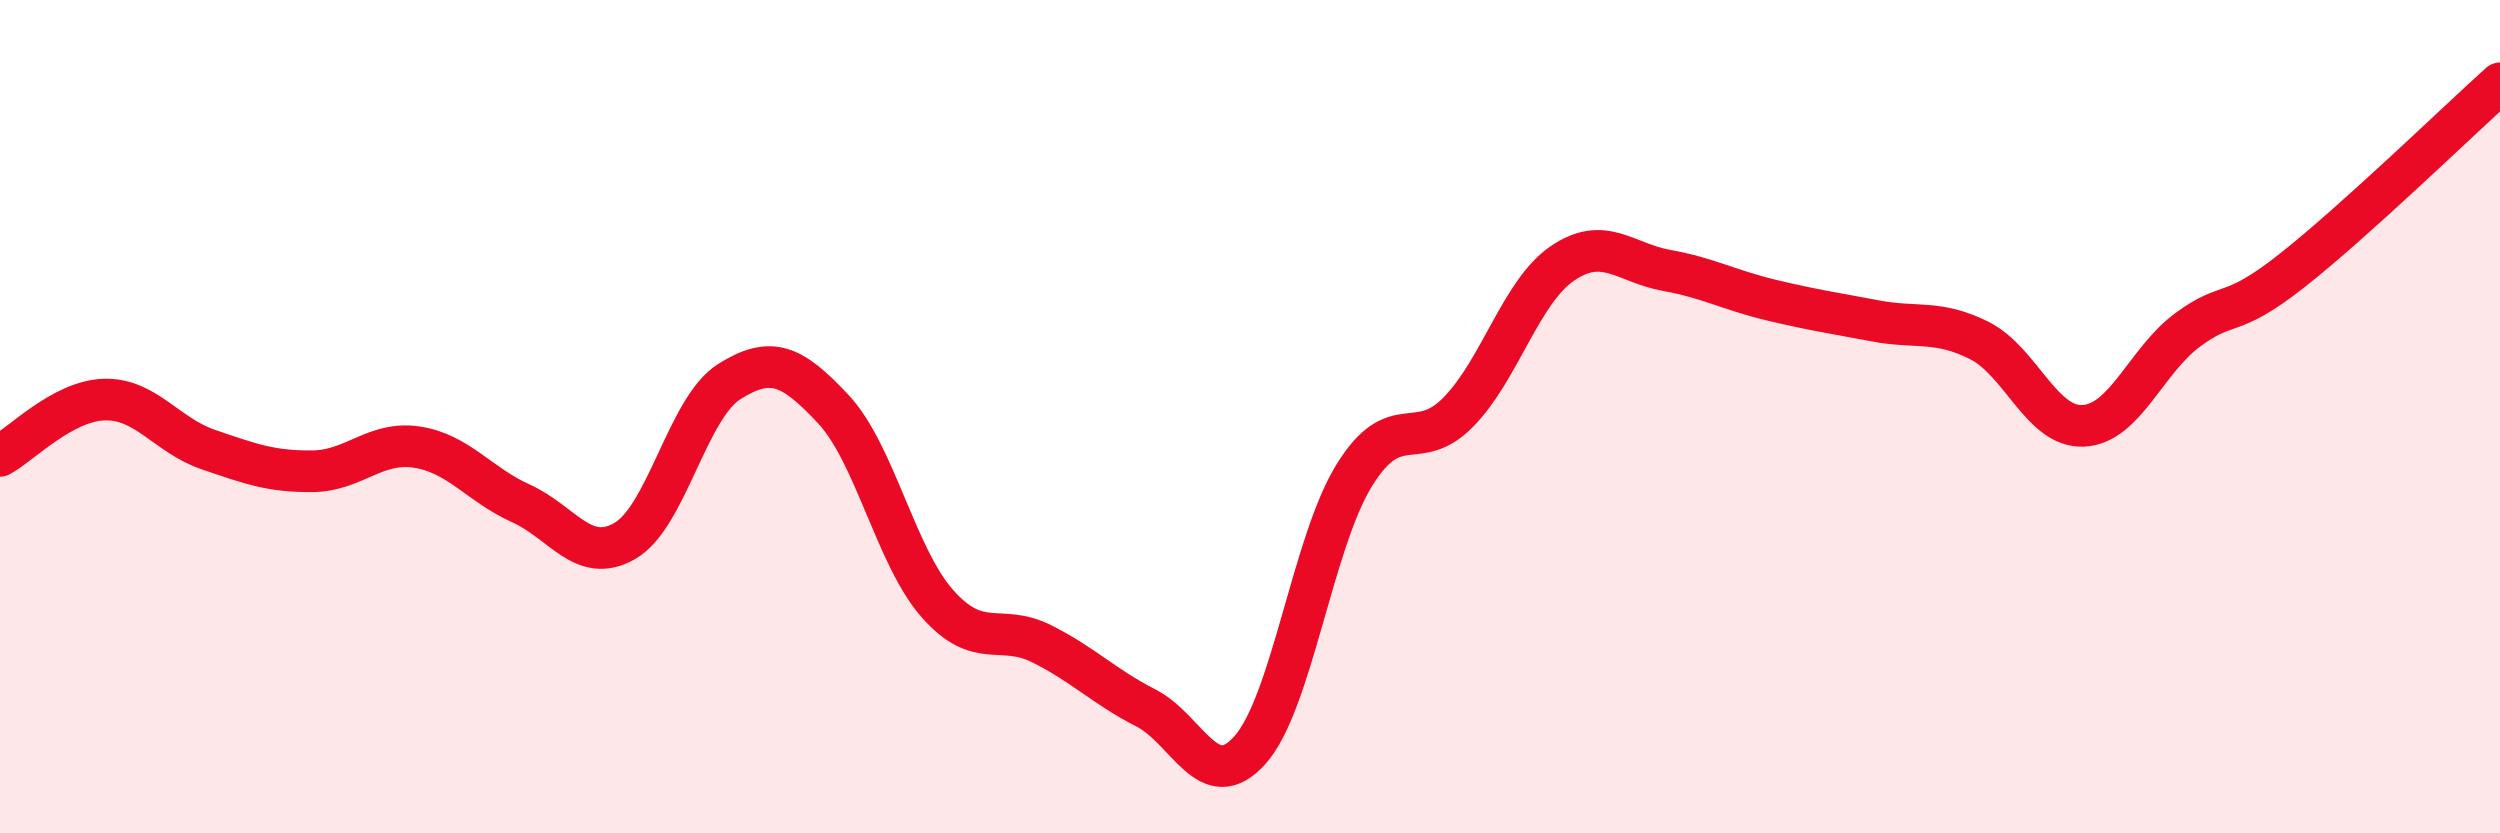
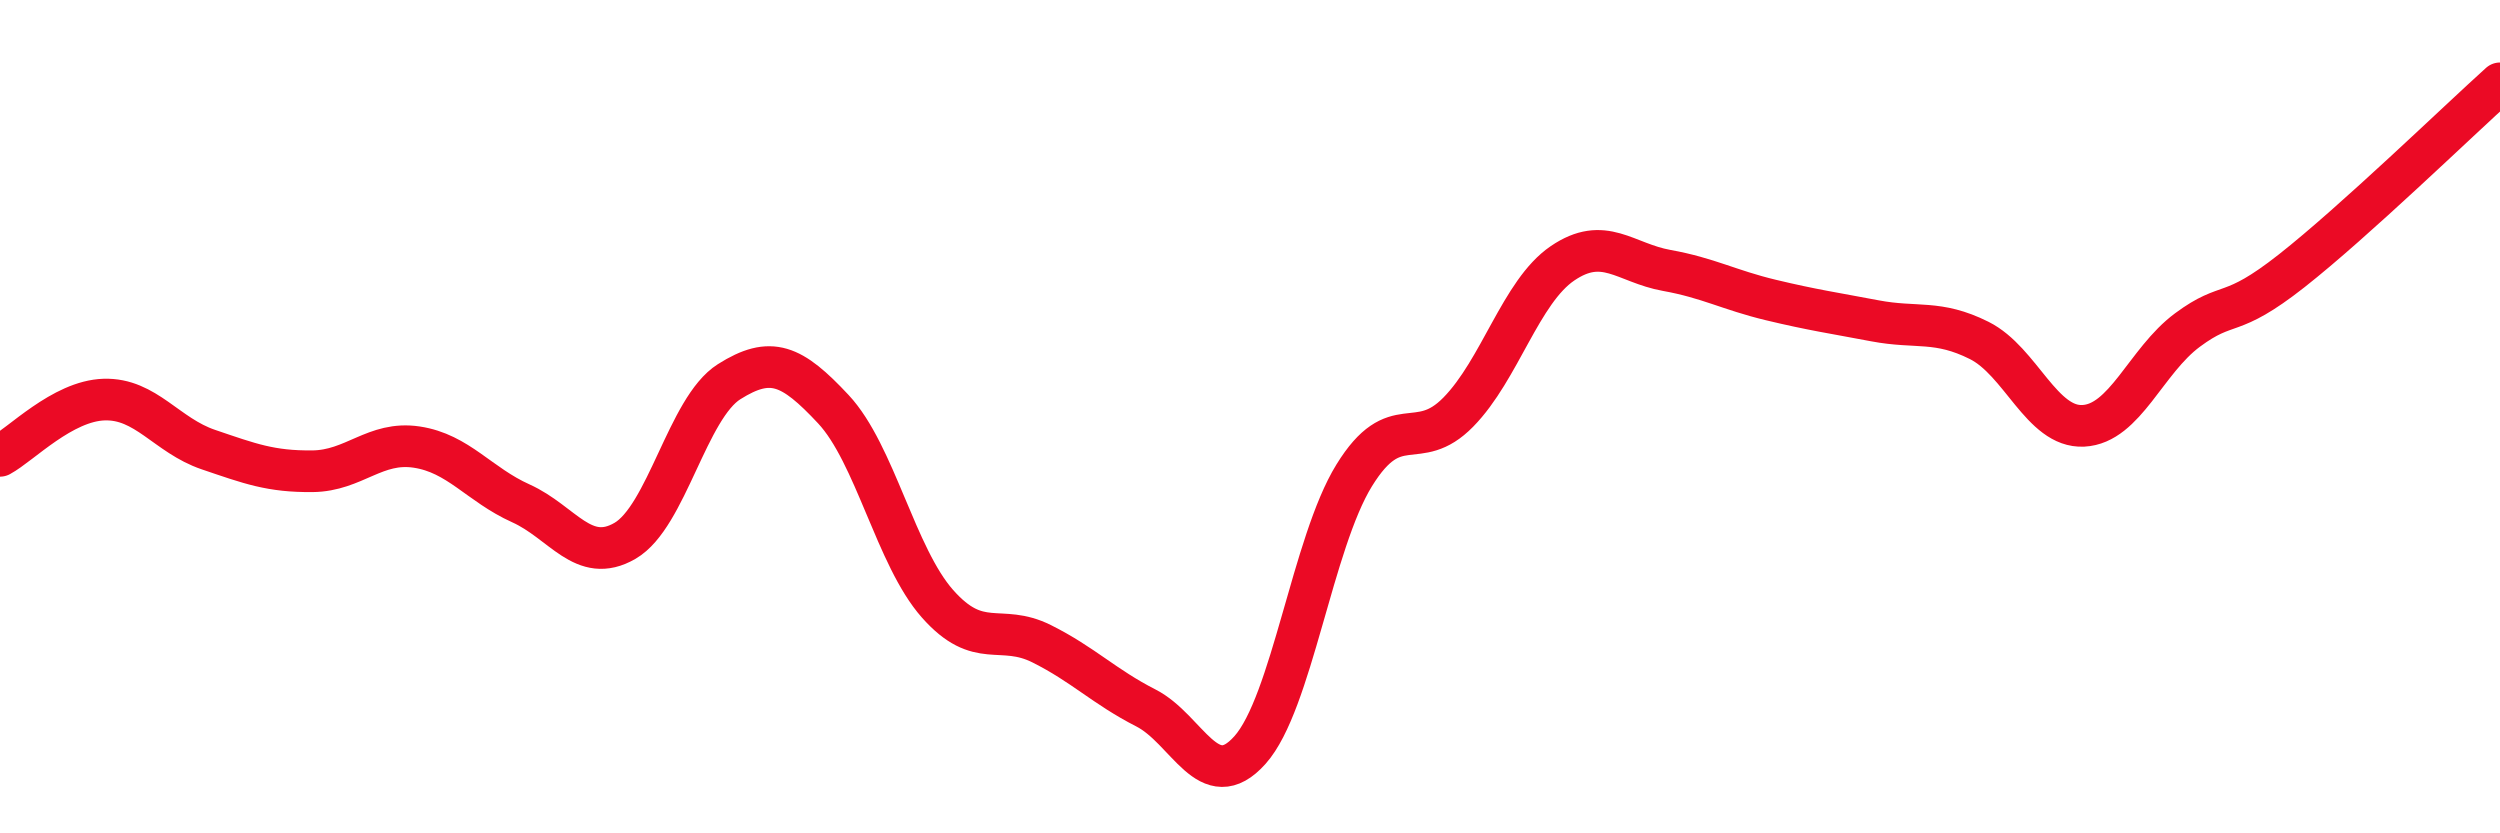
<svg xmlns="http://www.w3.org/2000/svg" width="60" height="20" viewBox="0 0 60 20">
-   <path d="M 0,10.94 C 0.5,10.67 1.5,9.62 2.5,9.59 C 3.5,9.56 4,10.45 5,10.79 C 6,11.13 6.5,11.32 7.5,11.31 C 8.5,11.3 9,10.58 10,10.73 C 11,10.88 11.5,11.63 12.5,12.08 C 13.5,12.53 14,13.56 15,12.98 C 16,12.4 16.5,9.79 17.5,9.16 C 18.5,8.53 19,8.75 20,9.82 C 21,10.89 21.5,13.36 22.5,14.49 C 23.5,15.62 24,14.95 25,15.45 C 26,15.95 26.5,16.48 27.5,16.99 C 28.5,17.5 29,19.12 30,18 C 31,16.88 31.5,13.03 32.5,11.41 C 33.5,9.79 34,10.91 35,9.89 C 36,8.87 36.5,7 37.5,6.32 C 38.5,5.64 39,6.31 40,6.49 C 41,6.67 41.5,6.96 42.5,7.2 C 43.5,7.44 44,7.51 45,7.7 C 46,7.89 46.5,7.67 47.5,8.17 C 48.5,8.67 49,10.27 50,10.22 C 51,10.17 51.5,8.66 52.5,7.92 C 53.5,7.18 53.5,7.68 55,6.5 C 56.5,5.32 59,2.9 60,2L60 20L0 20Z" fill="#EB0A25" opacity="0.1" stroke-linecap="round" stroke-linejoin="round" />
  <path d="M 0,10.94 C 0.5,10.67 1.5,9.62 2.5,9.59 C 3.5,9.56 4,10.45 5,10.79 C 6,11.13 6.5,11.32 7.5,11.31 C 8.5,11.3 9,10.58 10,10.73 C 11,10.88 11.5,11.63 12.5,12.08 C 13.5,12.53 14,13.56 15,12.98 C 16,12.4 16.5,9.79 17.5,9.16 C 18.5,8.53 19,8.75 20,9.82 C 21,10.89 21.5,13.36 22.5,14.49 C 23.5,15.62 24,14.95 25,15.45 C 26,15.95 26.5,16.48 27.5,16.99 C 28.5,17.5 29,19.12 30,18 C 31,16.88 31.5,13.03 32.5,11.41 C 33.5,9.79 34,10.91 35,9.89 C 36,8.87 36.5,7 37.5,6.32 C 38.5,5.64 39,6.31 40,6.49 C 41,6.67 41.5,6.96 42.5,7.2 C 43.5,7.44 44,7.51 45,7.7 C 46,7.89 46.5,7.67 47.5,8.17 C 48.5,8.67 49,10.27 50,10.22 C 51,10.17 51.5,8.66 52.5,7.92 C 53.5,7.18 53.5,7.68 55,6.5 C 56.5,5.32 59,2.9 60,2" stroke="#EB0A25" stroke-width="1" fill="none" stroke-linecap="round" stroke-linejoin="round" />
</svg>